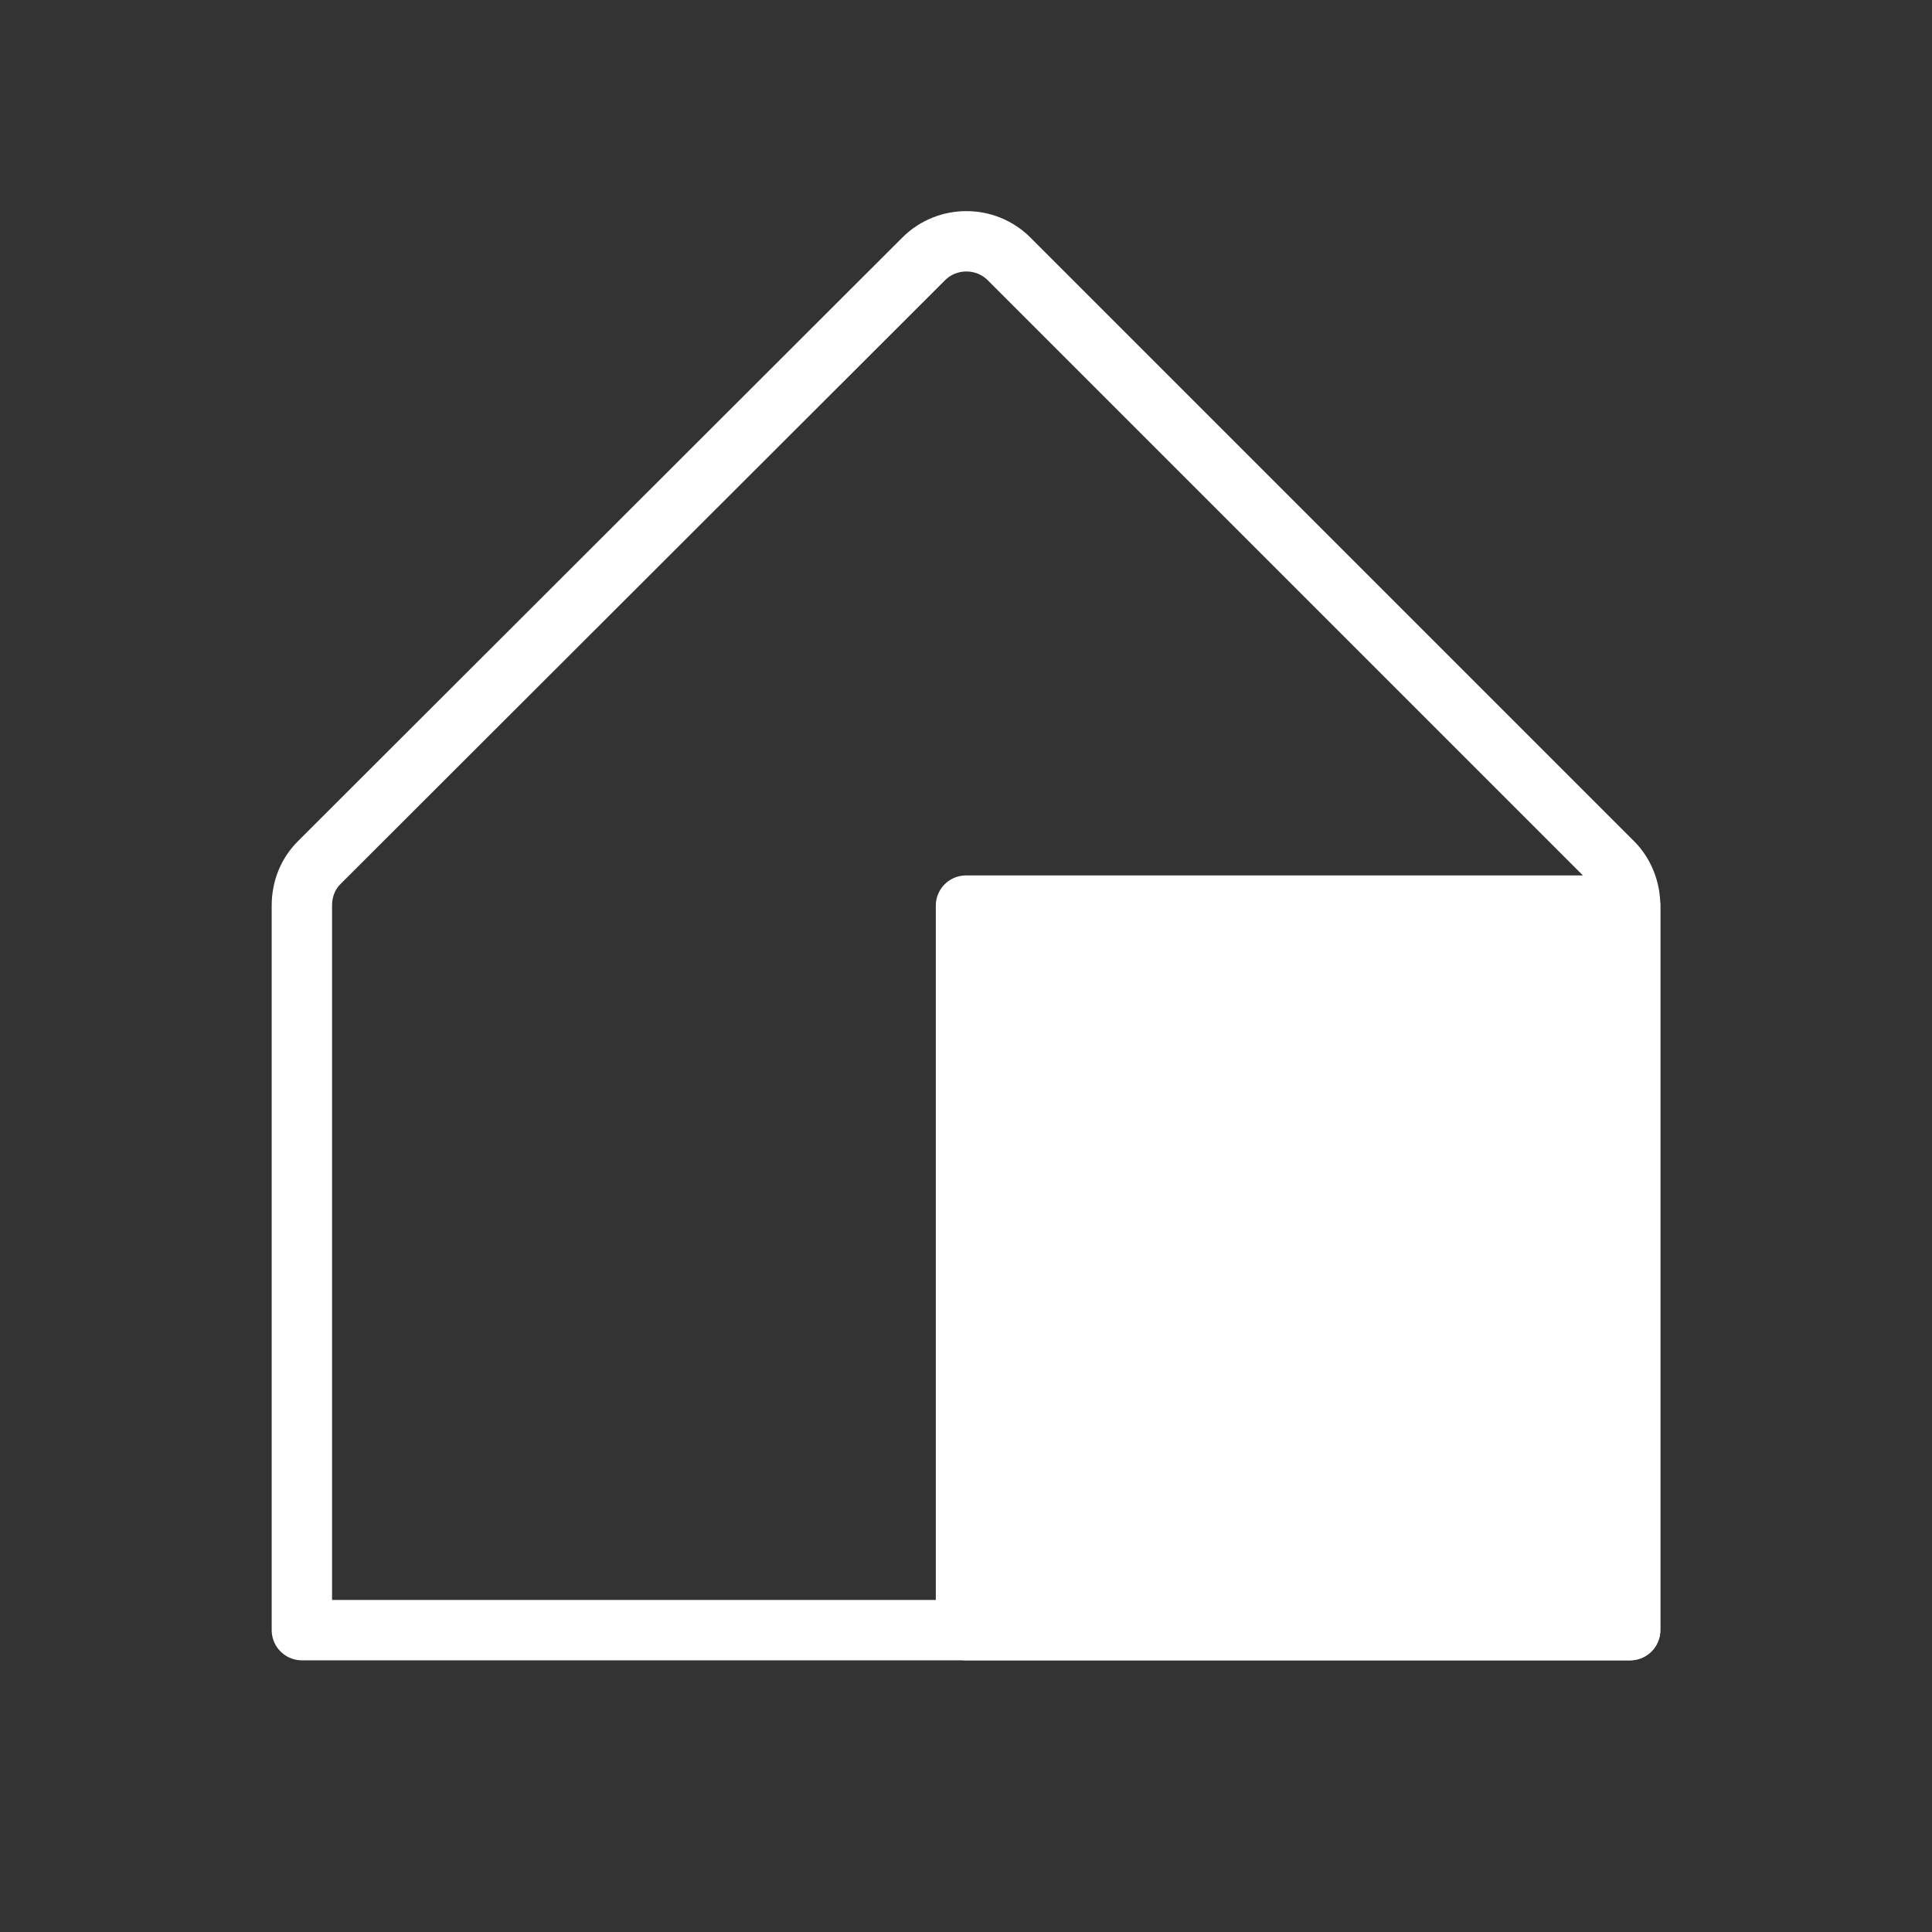
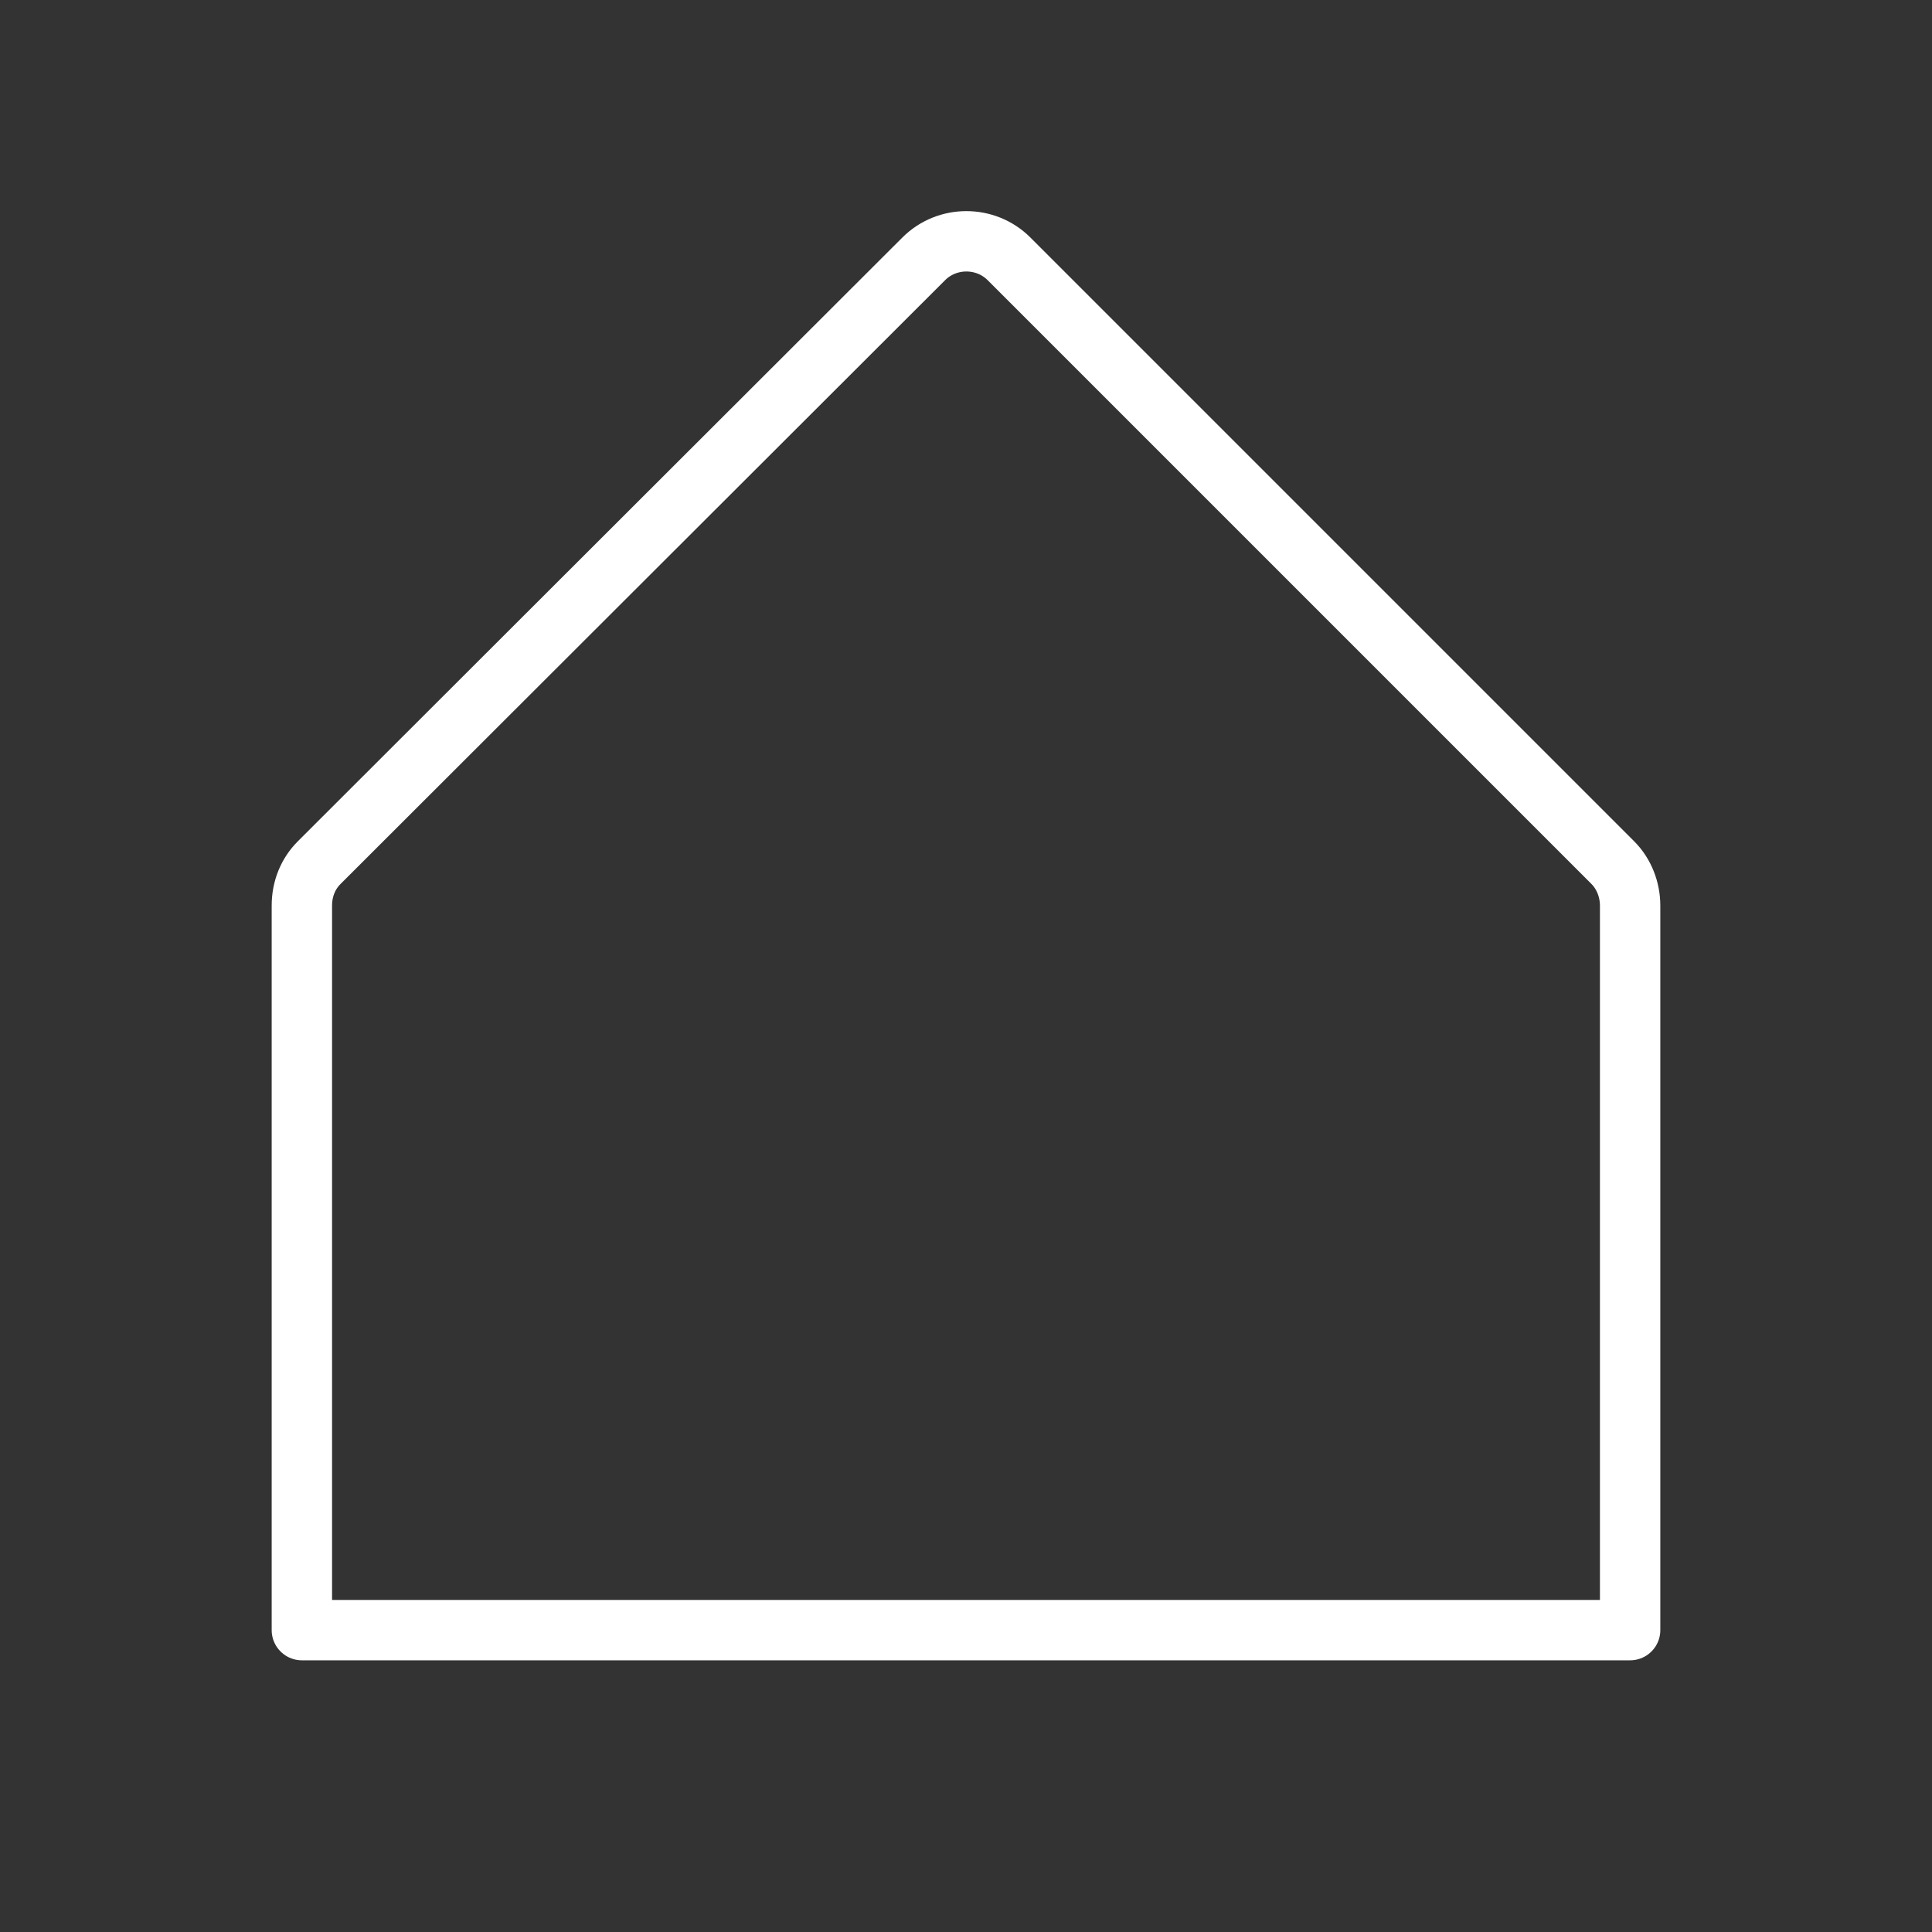
<svg xmlns="http://www.w3.org/2000/svg" width="48" height="48" viewBox="0 0 48 48" fill="none">
  <rect x="0" y="0" width="48" height="48" fill="#333333" stroke="none" />
-   <path d="M7.5 40.5H40.5V22.5C40.5 22.106 40.35 21.712 40.069 21.431L25.069 6.431C24.488 5.85 23.531 5.85 22.95 6.431L7.931 21.431C7.65 21.712 7.5 22.087 7.5 22.5V40.5Z" stroke="white" stroke-width="1.5" stroke-linecap="round" stroke-linejoin="round" />
-   <path d="M40.5 22.5H24V40.5H40.5V22.5Z" fill="white" stroke="white" stroke-width="1.5" stroke-linecap="round" stroke-linejoin="round" />
+   <path d="M7.5 40.5H40.5V22.5C40.5 22.106 40.35 21.712 40.069 21.431L25.069 6.431C24.488 5.85 23.531 5.85 22.95 6.431L7.931 21.431C7.65 21.712 7.5 22.087 7.5 22.5Z" stroke="white" stroke-width="1.5" stroke-linecap="round" stroke-linejoin="round" />
</svg>